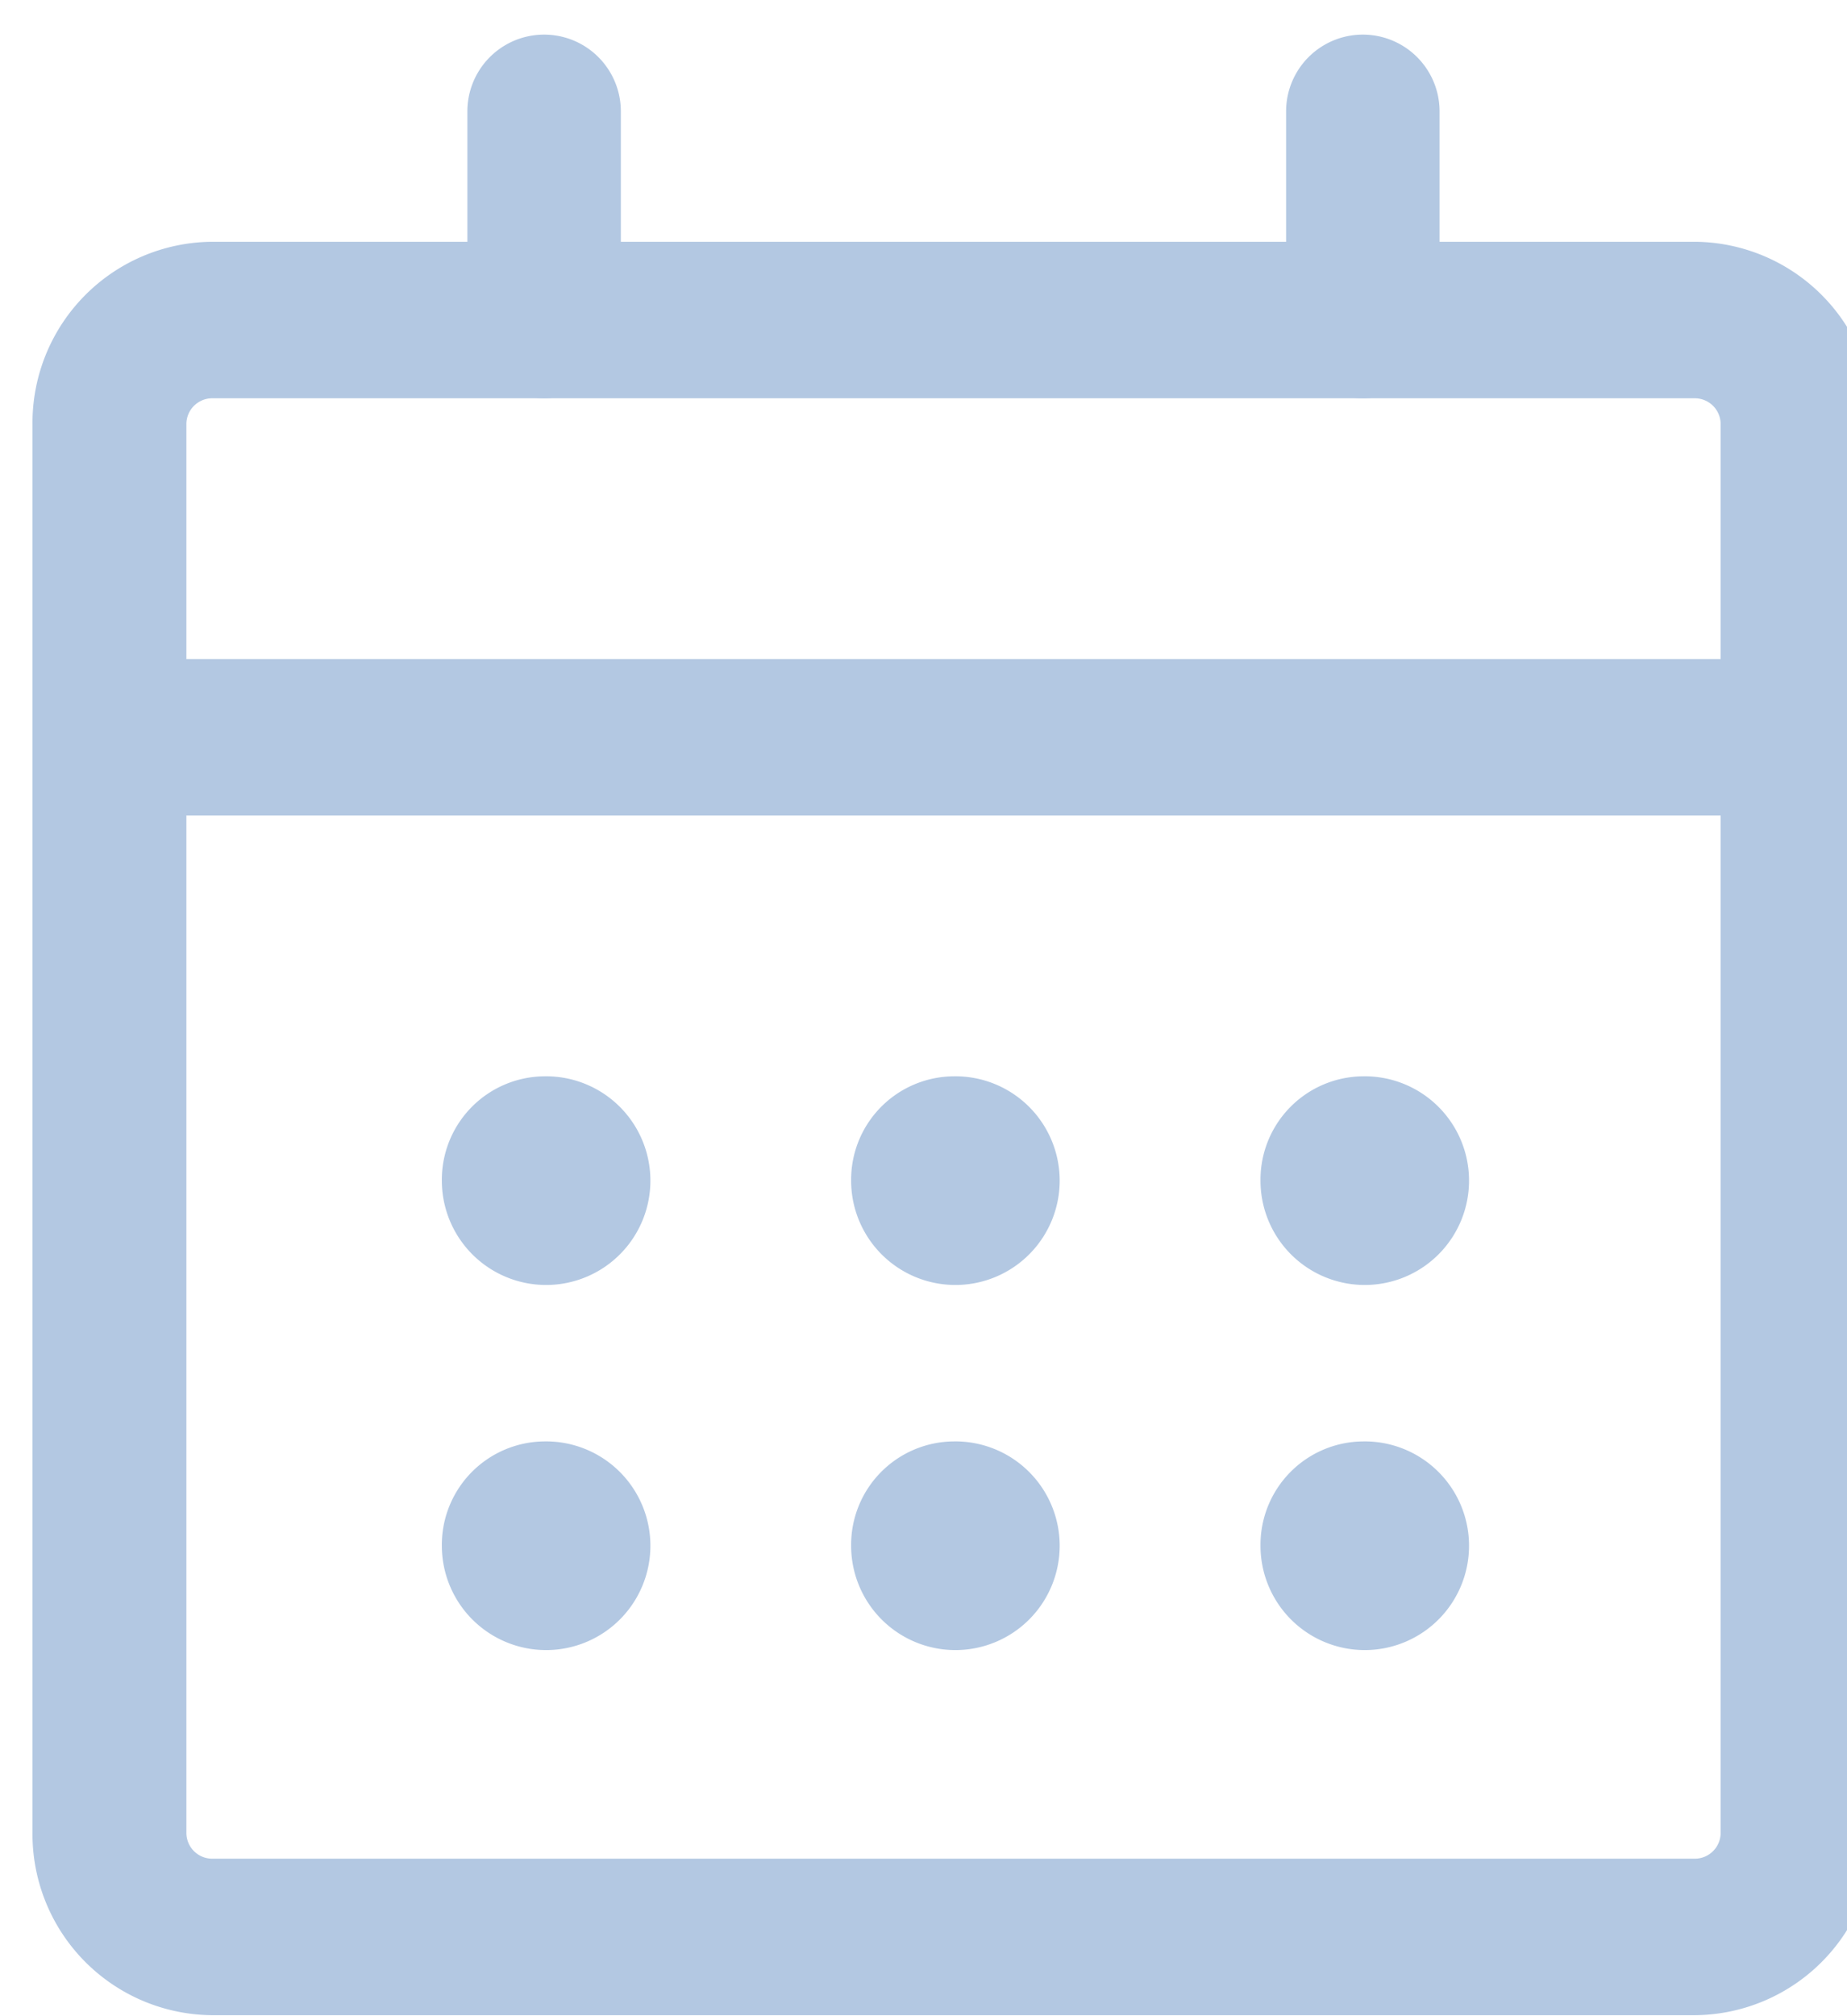
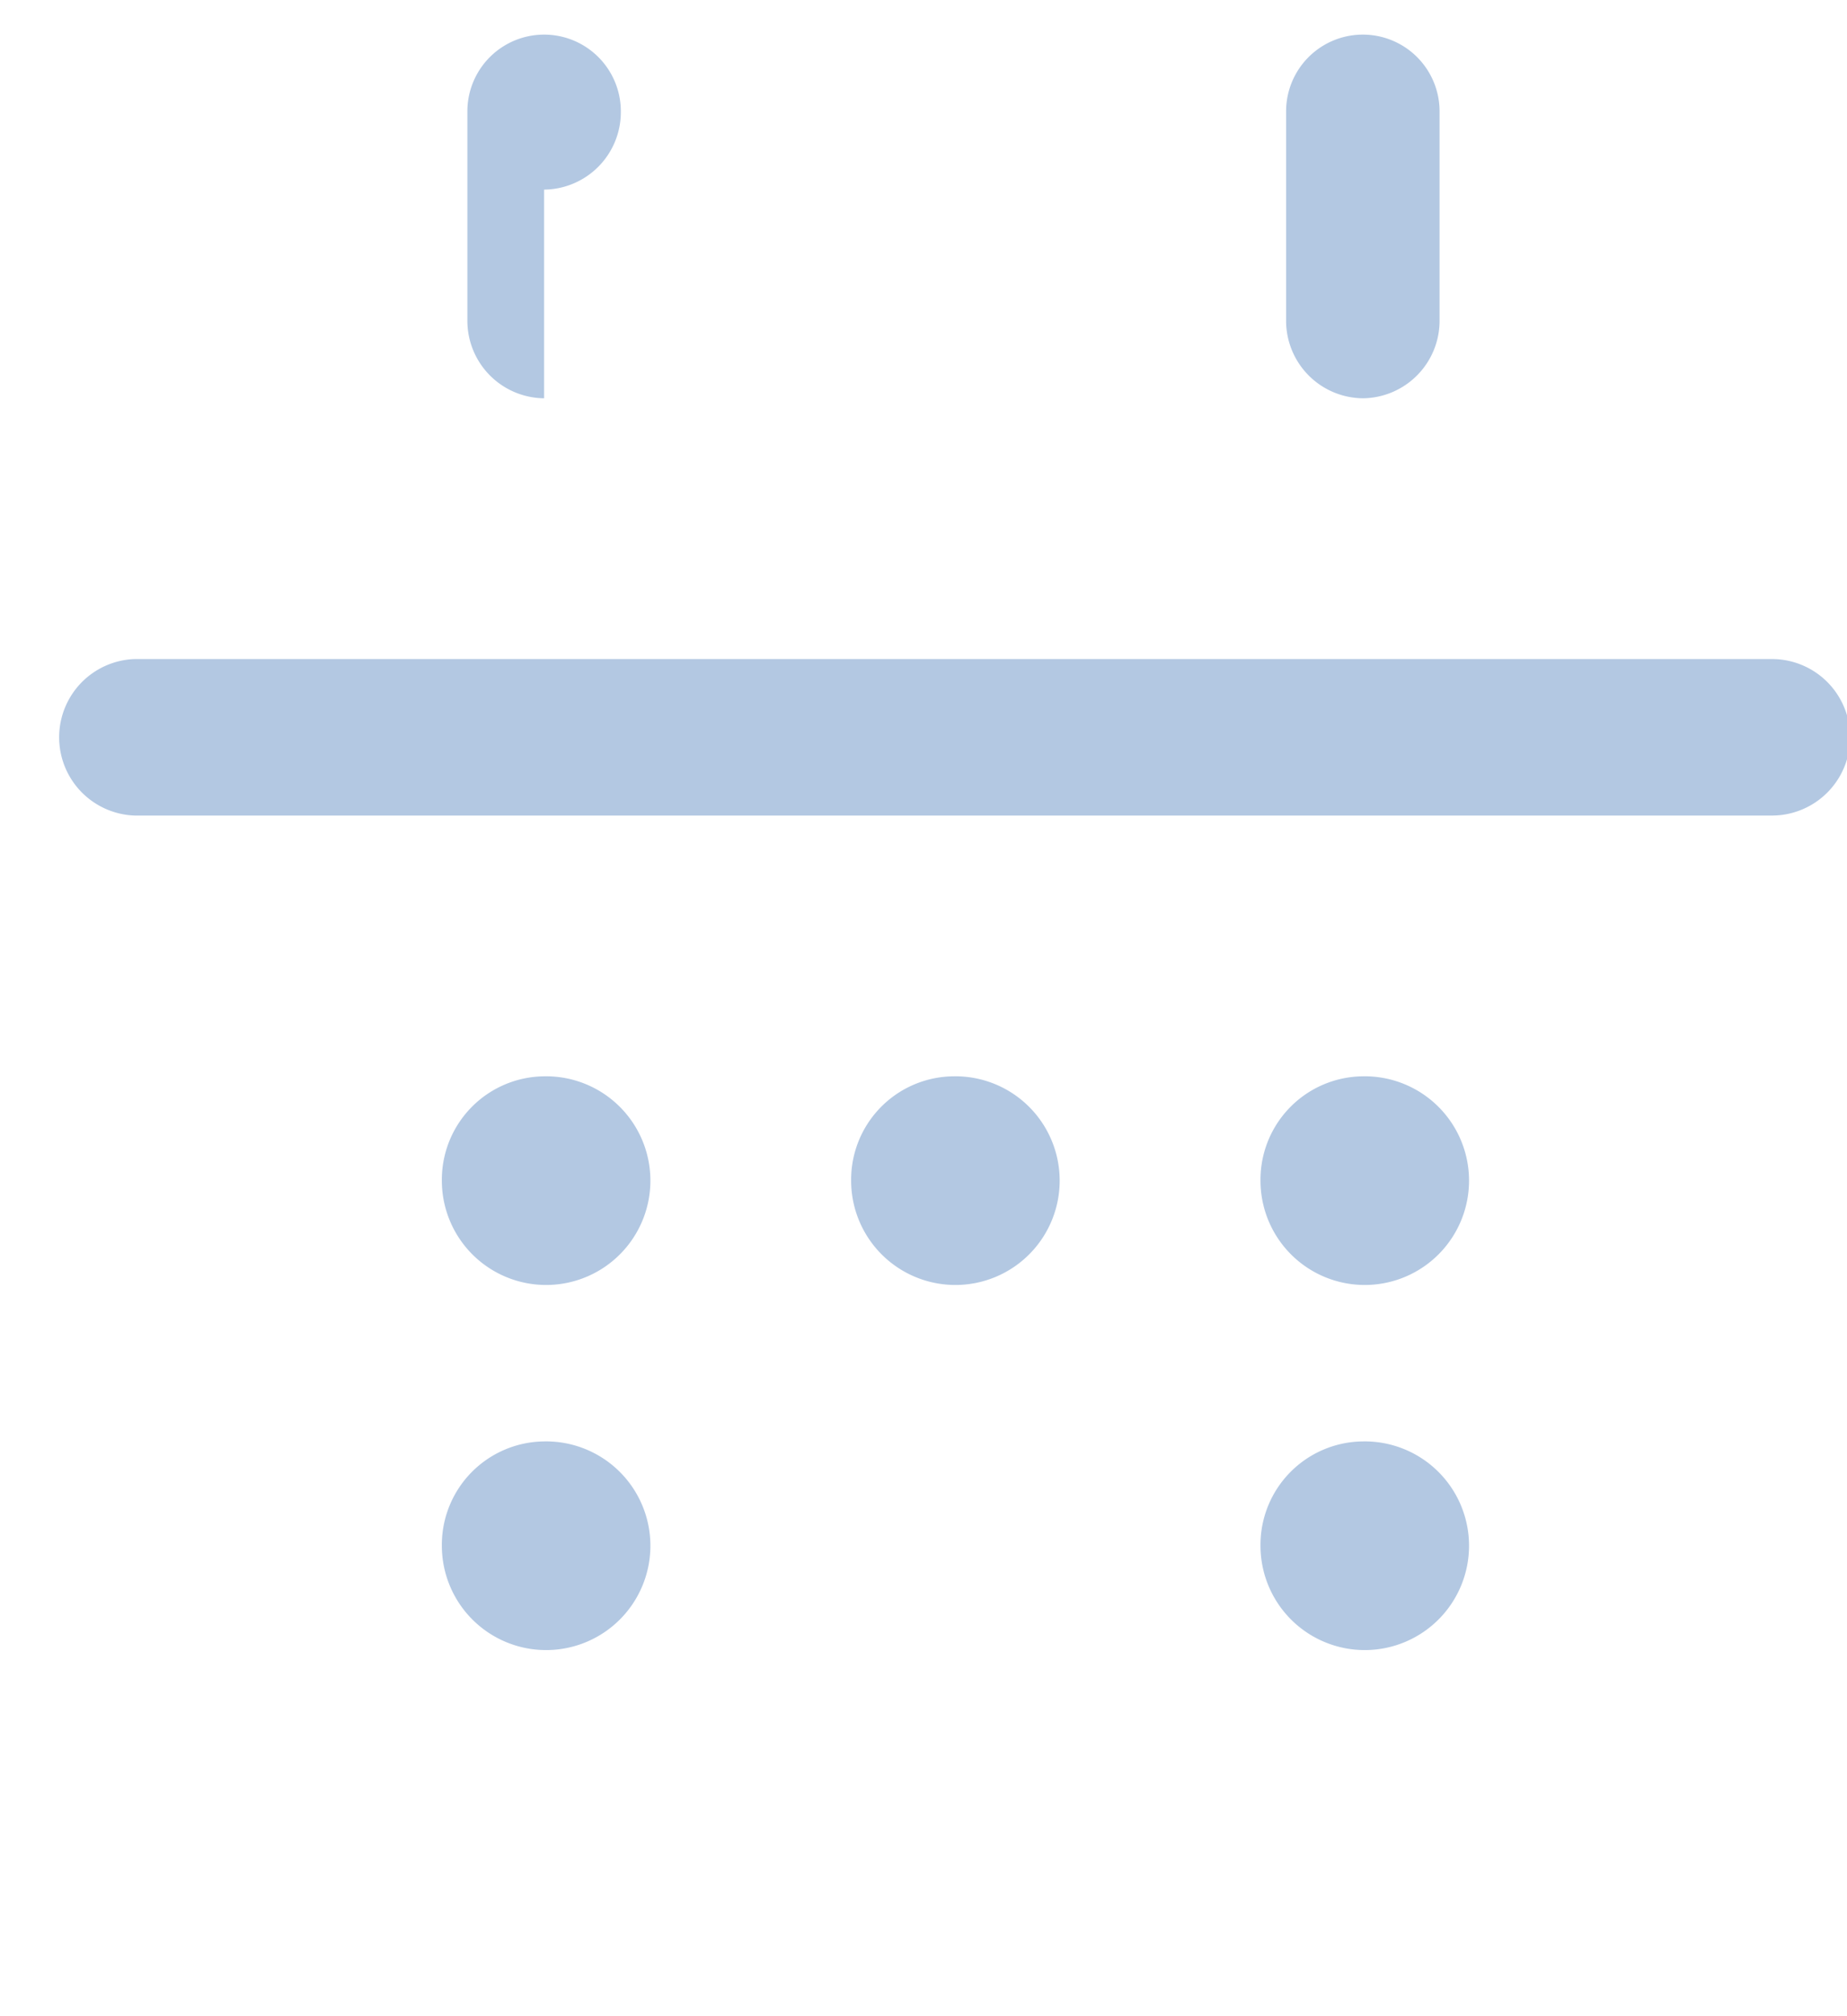
<svg xmlns="http://www.w3.org/2000/svg" width="22" height="24" viewBox="0 0 22 24">
  <defs>
    <clipPath id="a">
      <path data-name="Rectangle 9035" transform="translate(-.387)" fill="#b3c8e2" d="M0 0h22v24H0z" />
    </clipPath>
  </defs>
  <g data-name="Group 13188">
    <g data-name="Group 13186" clip-path="url(#a)" fill="#b3c8e2" transform="translate(.387)">
      <path data-name="Path 58901" d="M20.722 9.708H1.219a.932.932 0 010-1.863h19.5a.931.931 0 010 1.863" />
-       <path data-name="Path 58902" d="M6.094 4.741a.923.923 0 01-.914-.931V1.326a.914.914 0 111.828 0V3.81a.923.923 0 01-.914.931" />
+       <path data-name="Path 58902" d="M6.094 4.741a.923.923 0 01-.914-.931V1.326a.914.914 0 111.828 0a.923.923 0 01-.914.931" />
      <path data-name="Path 58903" d="M15.846 4.741a.923.923 0 01-.914-.931V1.326a.914.914 0 111.828 0V3.81a.923.923 0 01-.914.931" />
-       <path data-name="Path 58904" d="M19.808 23.988H2.133A2.156 2.156 0 010 21.815V5.051a2.156 2.156 0 012.133-2.173h17.675a2.156 2.156 0 012.133 2.173v16.764a2.156 2.156 0 01-2.133 2.173M2.133 4.741a.308.308 0 00-.3.31v16.764a.308.308 0 00.3.31h17.675a.308.308 0 00.3-.31V5.051a.308.308 0 00-.3-.31z" />
      <path data-name="Path 58905" d="M6.095 17.158A1.242 1.242 0 114.876 18.4a1.231 1.231 0 011.219-1.242" />
-       <path data-name="Path 58906" d="M10.97 17.158A1.242 1.242 0 119.751 18.4a1.231 1.231 0 011.219-1.242" />
      <path data-name="Path 58907" d="M15.846 17.158a1.242 1.242 0 11-1.219 1.242 1.231 1.231 0 011.219-1.242" />
      <path data-name="Path 58908" d="M15.846 12.812a1.242 1.242 0 11-1.219 1.242 1.231 1.231 0 011.219-1.242" />
      <path data-name="Path 58909" d="M10.97 12.812a1.242 1.242 0 11-1.219 1.242 1.231 1.231 0 011.219-1.242" />
      <path data-name="Path 58910" d="M6.095 12.812a1.242 1.242 0 11-1.219 1.242 1.231 1.231 0 011.219-1.242" />
    </g>
  </g>
</svg>